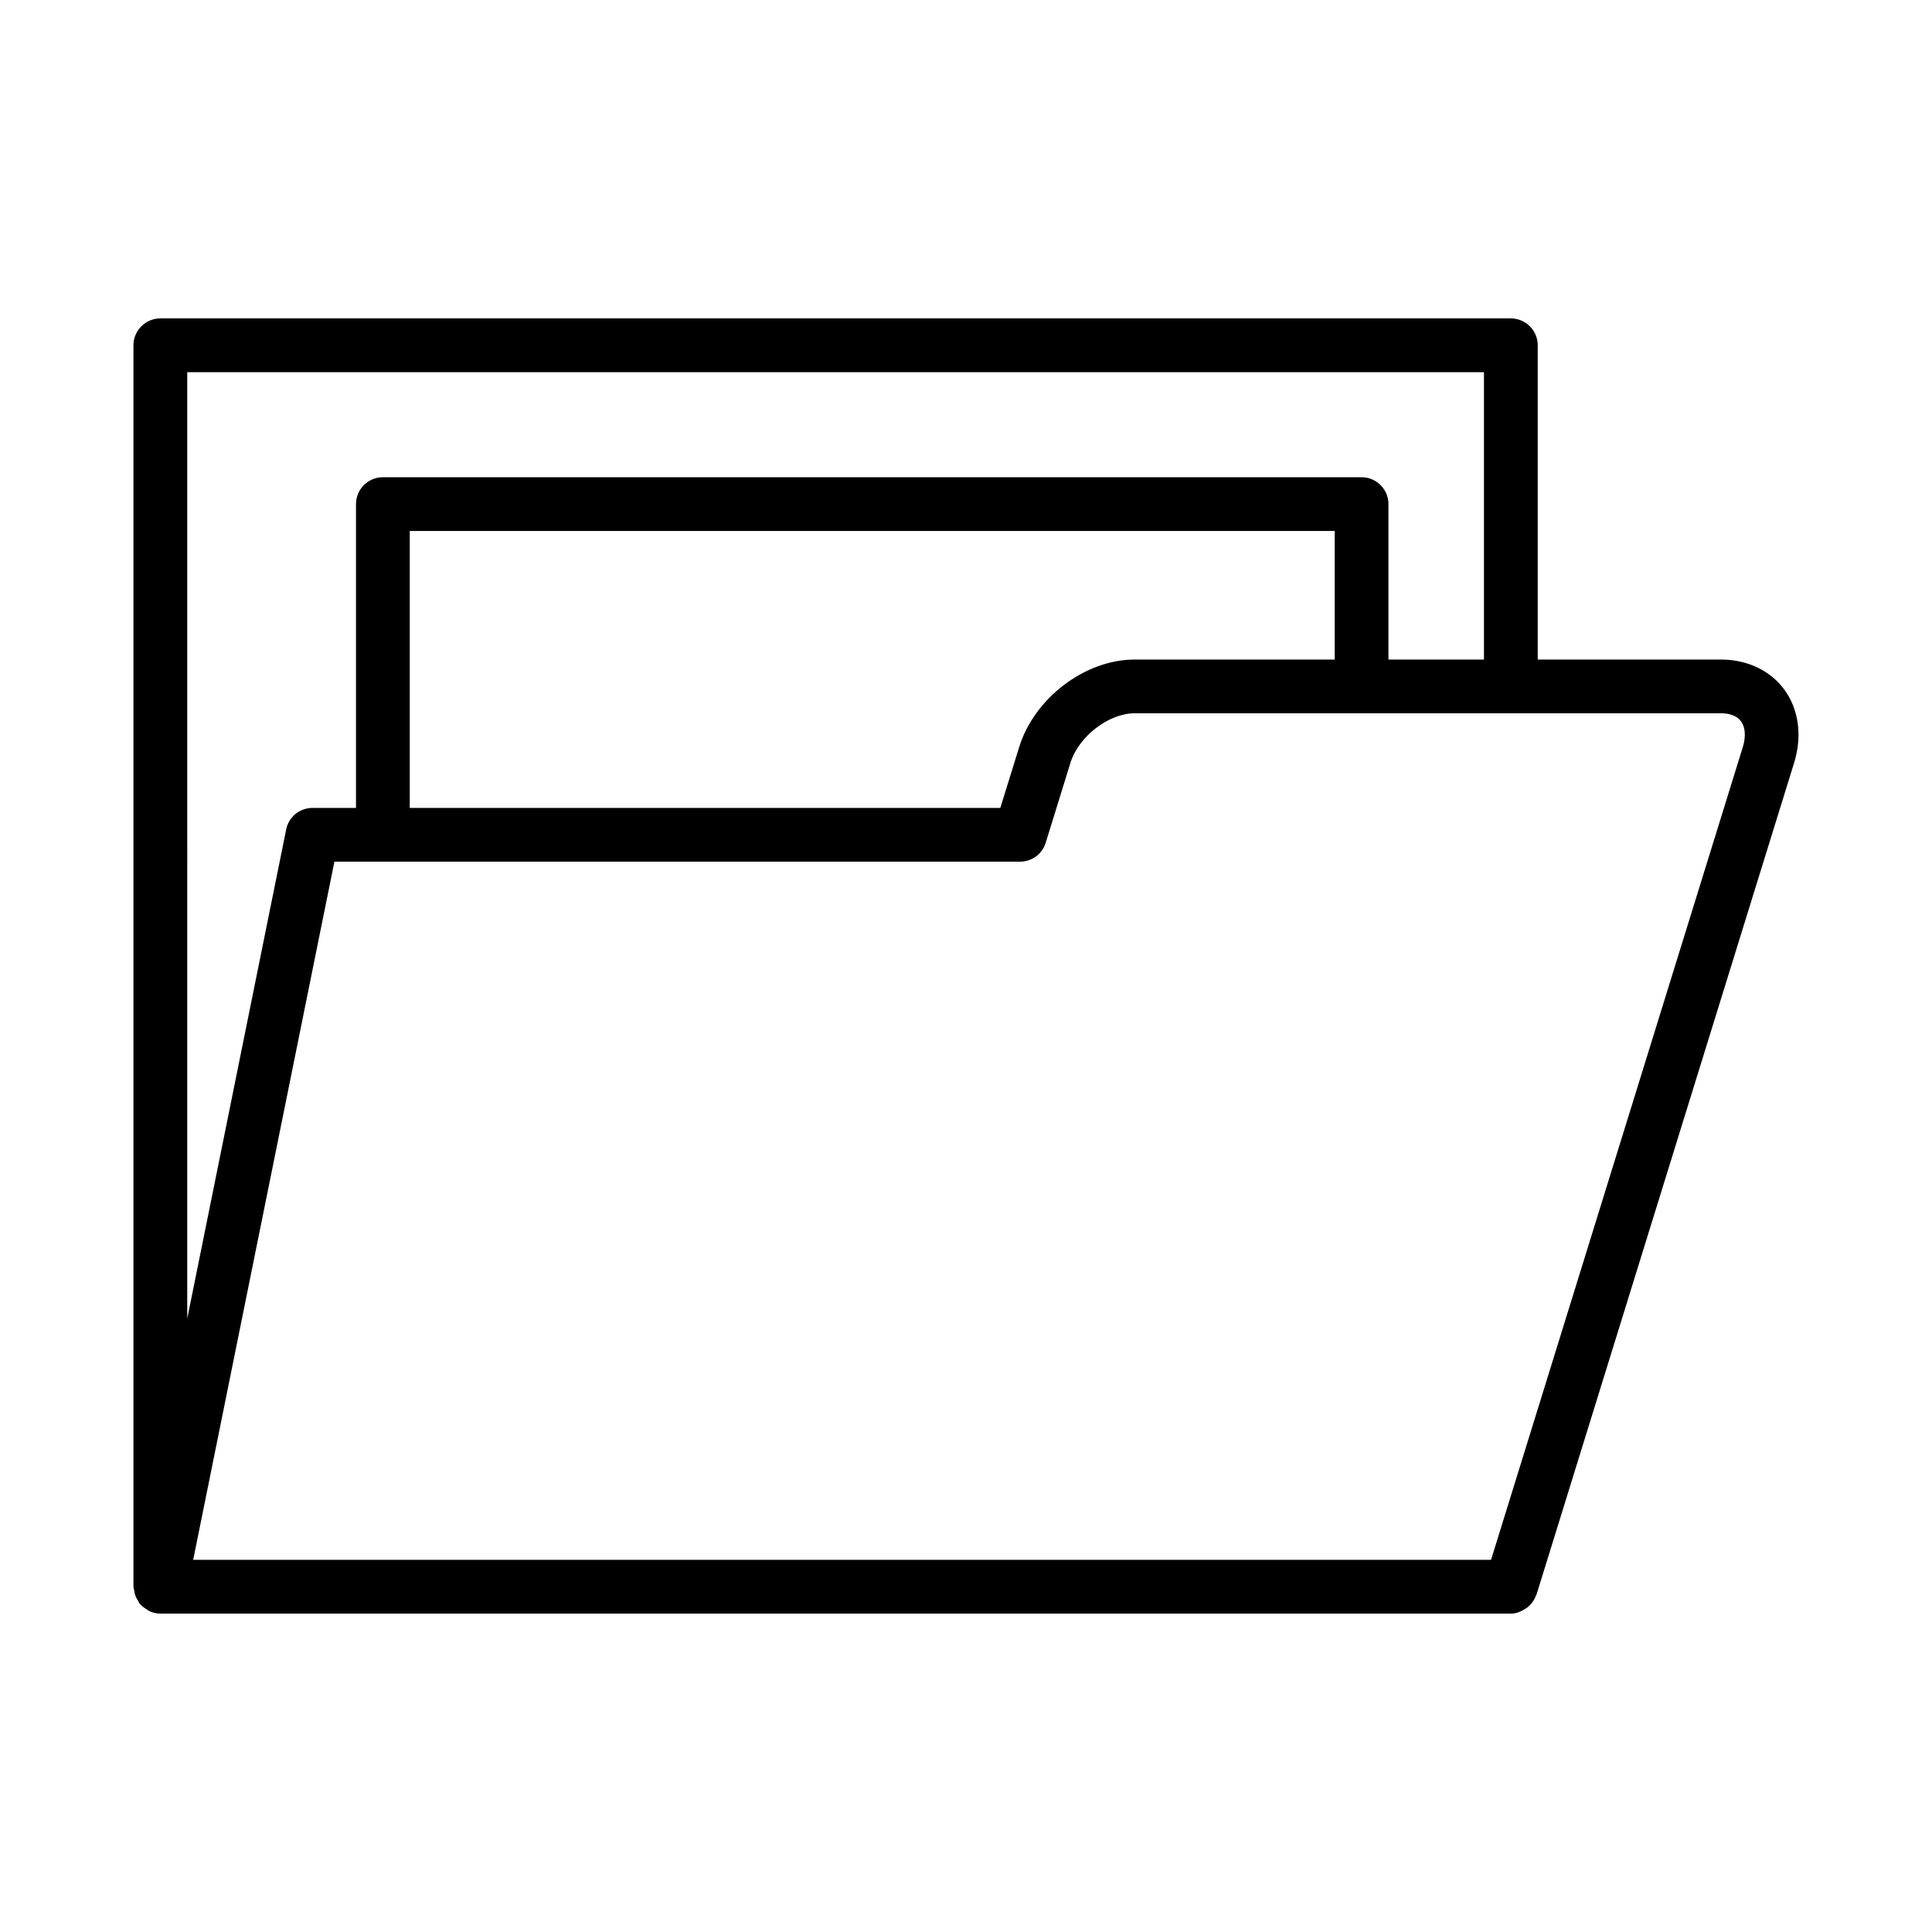
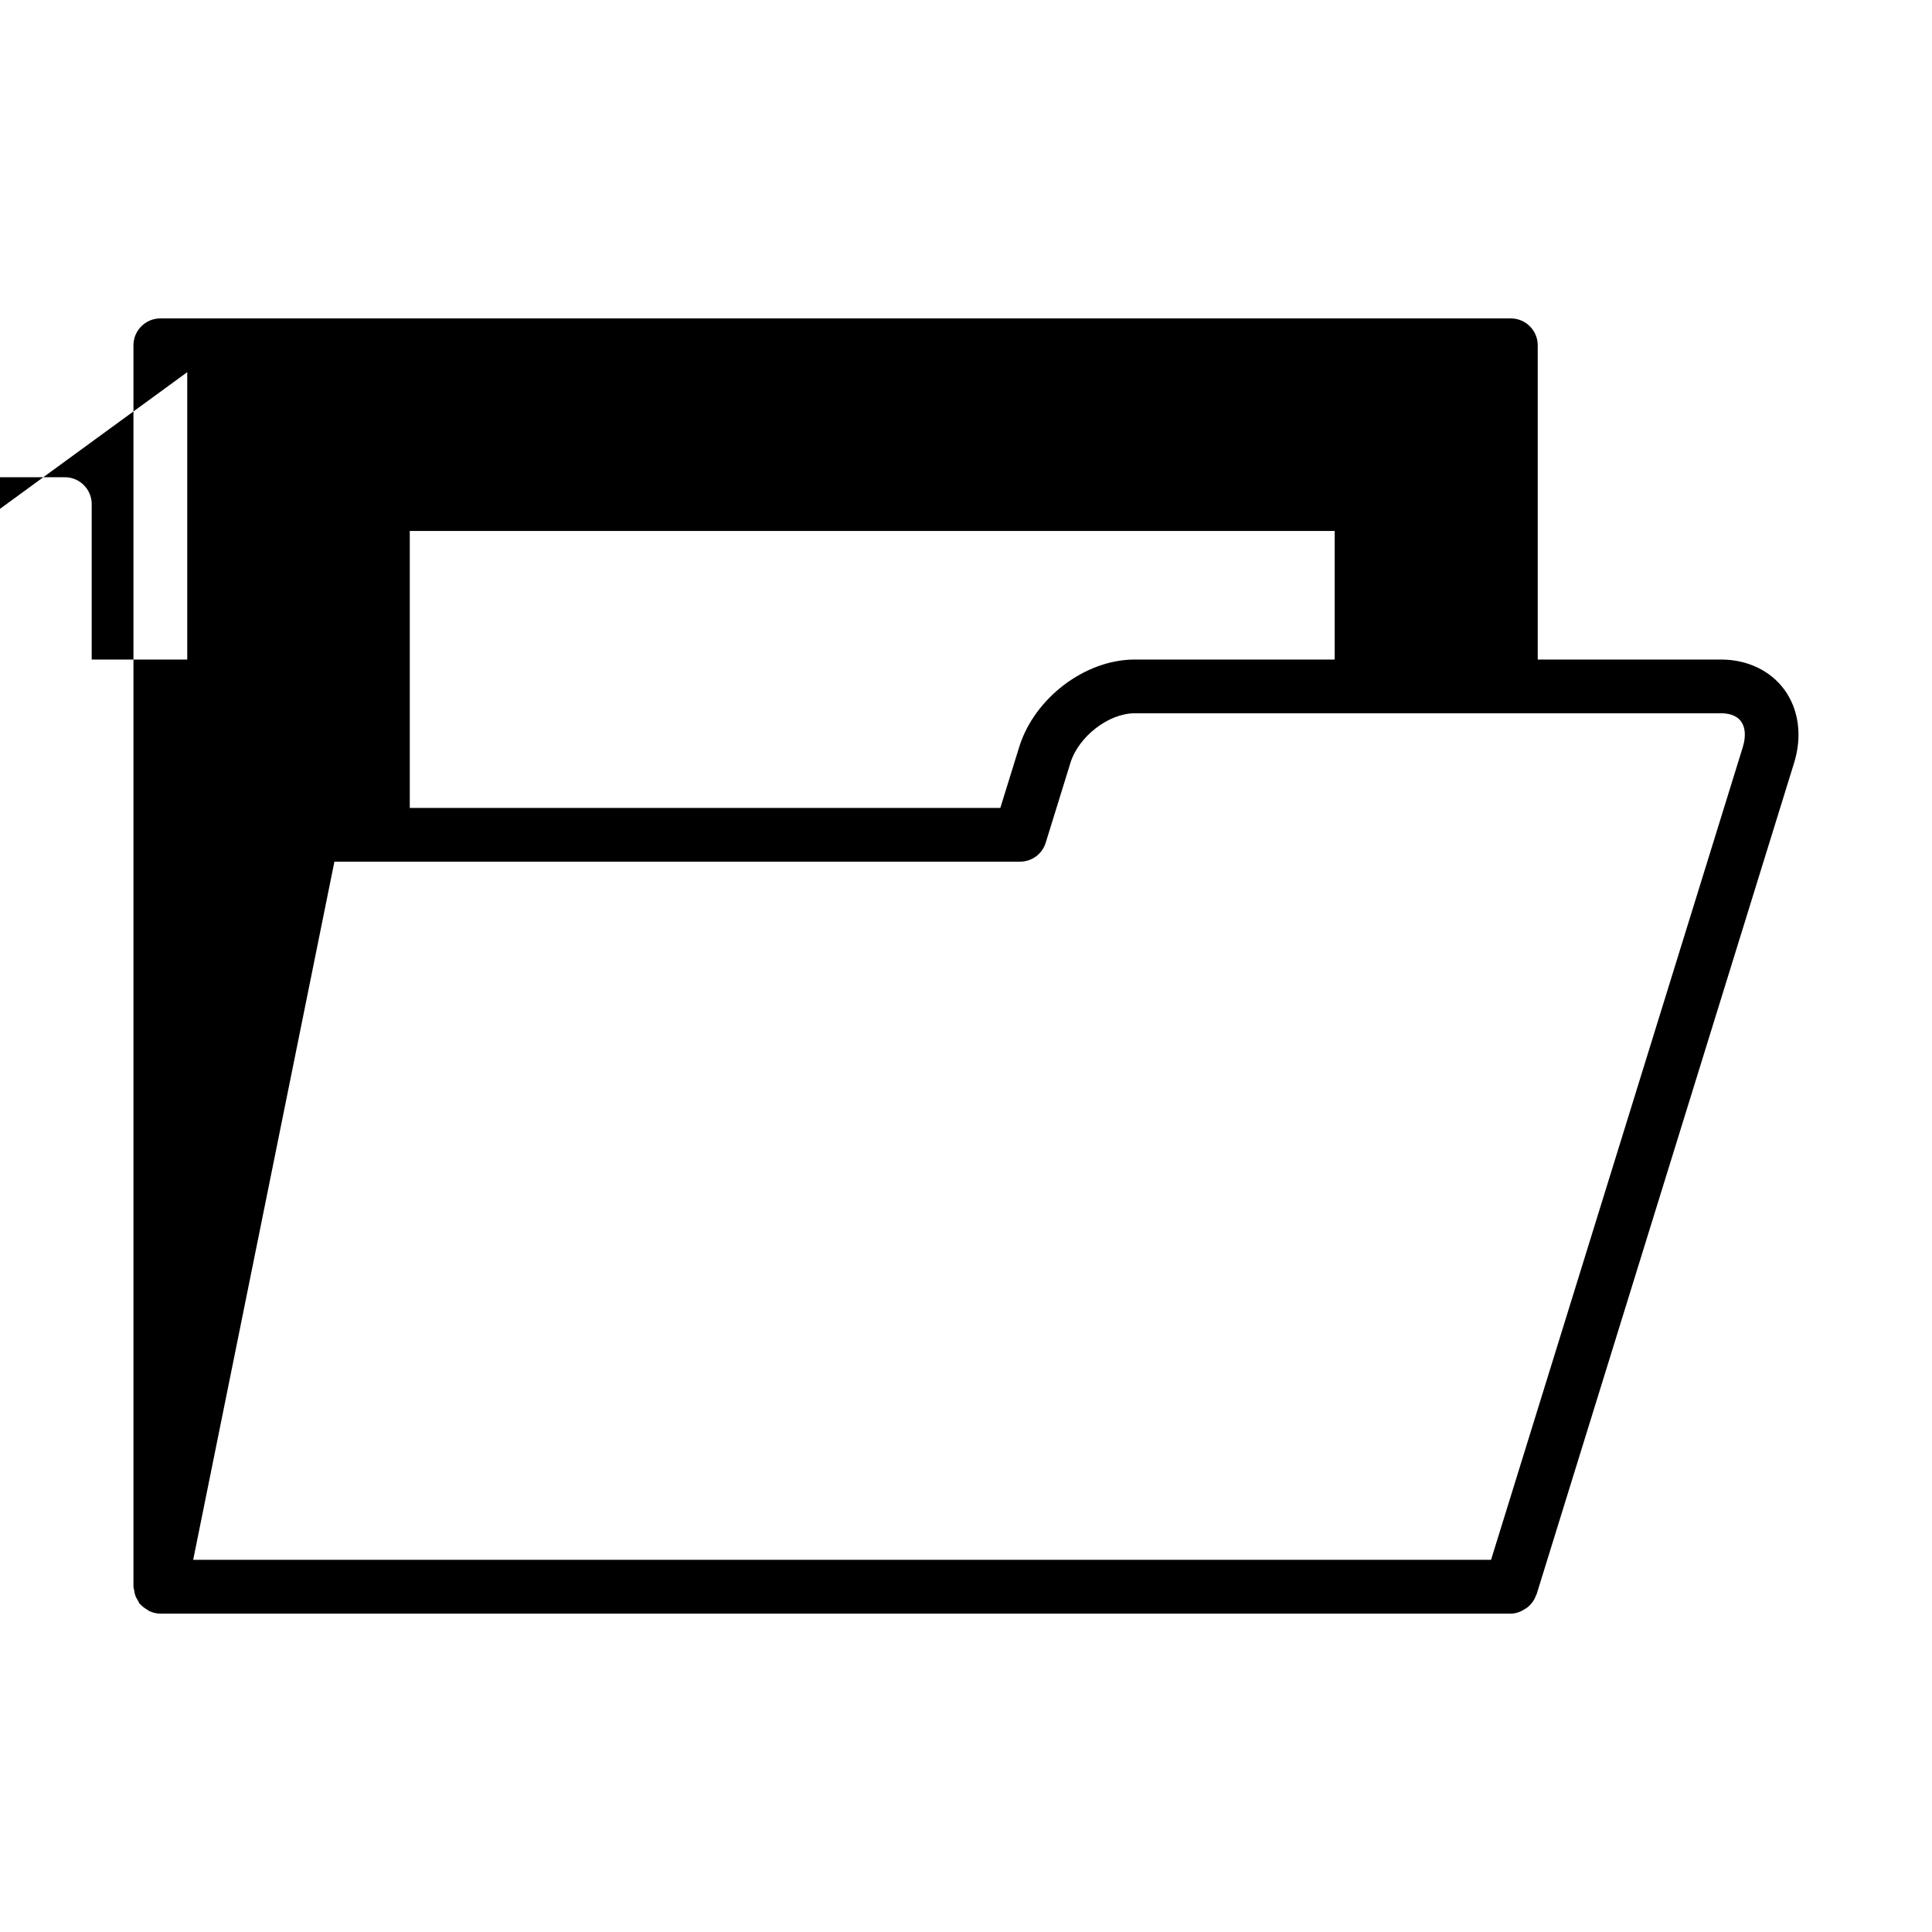
<svg xmlns="http://www.w3.org/2000/svg" fill="#000000" width="800px" height="800px" version="1.1" viewBox="144 144 512 512">
-   <path d="m616.85 326.73c-3.719-5.039-9.816-7.941-16.734-7.941h-48.598v-83.281c0-3.926-3.195-7.125-7.125-7.125h-357.9c-3.926 0-7.125 3.195-7.125 7.125v328.99c0 0.352 0.152 0.656 0.203 0.992 0.055 0.398 0.109 0.773 0.234 1.156 0.199 0.621 0.496 1.16 0.852 1.695 0.137 0.207 0.168 0.461 0.328 0.656 0.066 0.082 0.172 0.113 0.238 0.188 0.488 0.547 1.078 0.965 1.711 1.344 0.223 0.133 0.402 0.32 0.637 0.43 0.898 0.41 1.875 0.664 2.922 0.664h357.9c1.422 0 2.668-0.523 3.781-1.246 0.23-0.148 0.438-0.266 0.648-0.438 1.02-0.828 1.793-1.883 2.231-3.152 0.027-0.074 0.109-0.113 0.133-0.188l68.27-220.43c2.203-7.106 1.25-14.195-2.609-19.441zm-423.23-84.098h343.65v76.156h-25.316v-41.195c0-3.926-3.195-7.125-7.125-7.125h-259.36c-3.926 0-7.125 3.195-7.125 7.125v80.52l-11.535-0.004c-3.387 0-6.309 2.398-6.969 5.715l-26.219 129.61zm304.09 42.082v34.074h-53.012c-13.137 0-26.566 10.184-30.598 23.18l-5.004 16.141h-156.5v-73.395zm108.16 57.254-66.723 215.4h-343.95l37.426-185.02h181.71c3.129 0 5.871-2.031 6.793-5.019l6.551-21.164c2.172-7.004 10.129-13.137 17.012-13.137h155.43c1.688 0 3.961 0.363 5.266 2.137 1.164 1.566 1.336 4.035 0.484 6.797z" />
+   <path d="m616.85 326.73c-3.719-5.039-9.816-7.941-16.734-7.941h-48.598v-83.281c0-3.926-3.195-7.125-7.125-7.125h-357.9c-3.926 0-7.125 3.195-7.125 7.125v328.99c0 0.352 0.152 0.656 0.203 0.992 0.055 0.398 0.109 0.773 0.234 1.156 0.199 0.621 0.496 1.16 0.852 1.695 0.137 0.207 0.168 0.461 0.328 0.656 0.066 0.082 0.172 0.113 0.238 0.188 0.488 0.547 1.078 0.965 1.711 1.344 0.223 0.133 0.402 0.32 0.637 0.43 0.898 0.41 1.875 0.664 2.922 0.664h357.9c1.422 0 2.668-0.523 3.781-1.246 0.23-0.148 0.438-0.266 0.648-0.438 1.02-0.828 1.793-1.883 2.231-3.152 0.027-0.074 0.109-0.113 0.133-0.188l68.27-220.43c2.203-7.106 1.25-14.195-2.609-19.441zm-423.23-84.098v76.156h-25.316v-41.195c0-3.926-3.195-7.125-7.125-7.125h-259.36c-3.926 0-7.125 3.195-7.125 7.125v80.52l-11.535-0.004c-3.387 0-6.309 2.398-6.969 5.715l-26.219 129.61zm304.09 42.082v34.074h-53.012c-13.137 0-26.566 10.184-30.598 23.18l-5.004 16.141h-156.5v-73.395zm108.16 57.254-66.723 215.4h-343.95l37.426-185.02h181.71c3.129 0 5.871-2.031 6.793-5.019l6.551-21.164c2.172-7.004 10.129-13.137 17.012-13.137h155.43c1.688 0 3.961 0.363 5.266 2.137 1.164 1.566 1.336 4.035 0.484 6.797z" />
</svg>